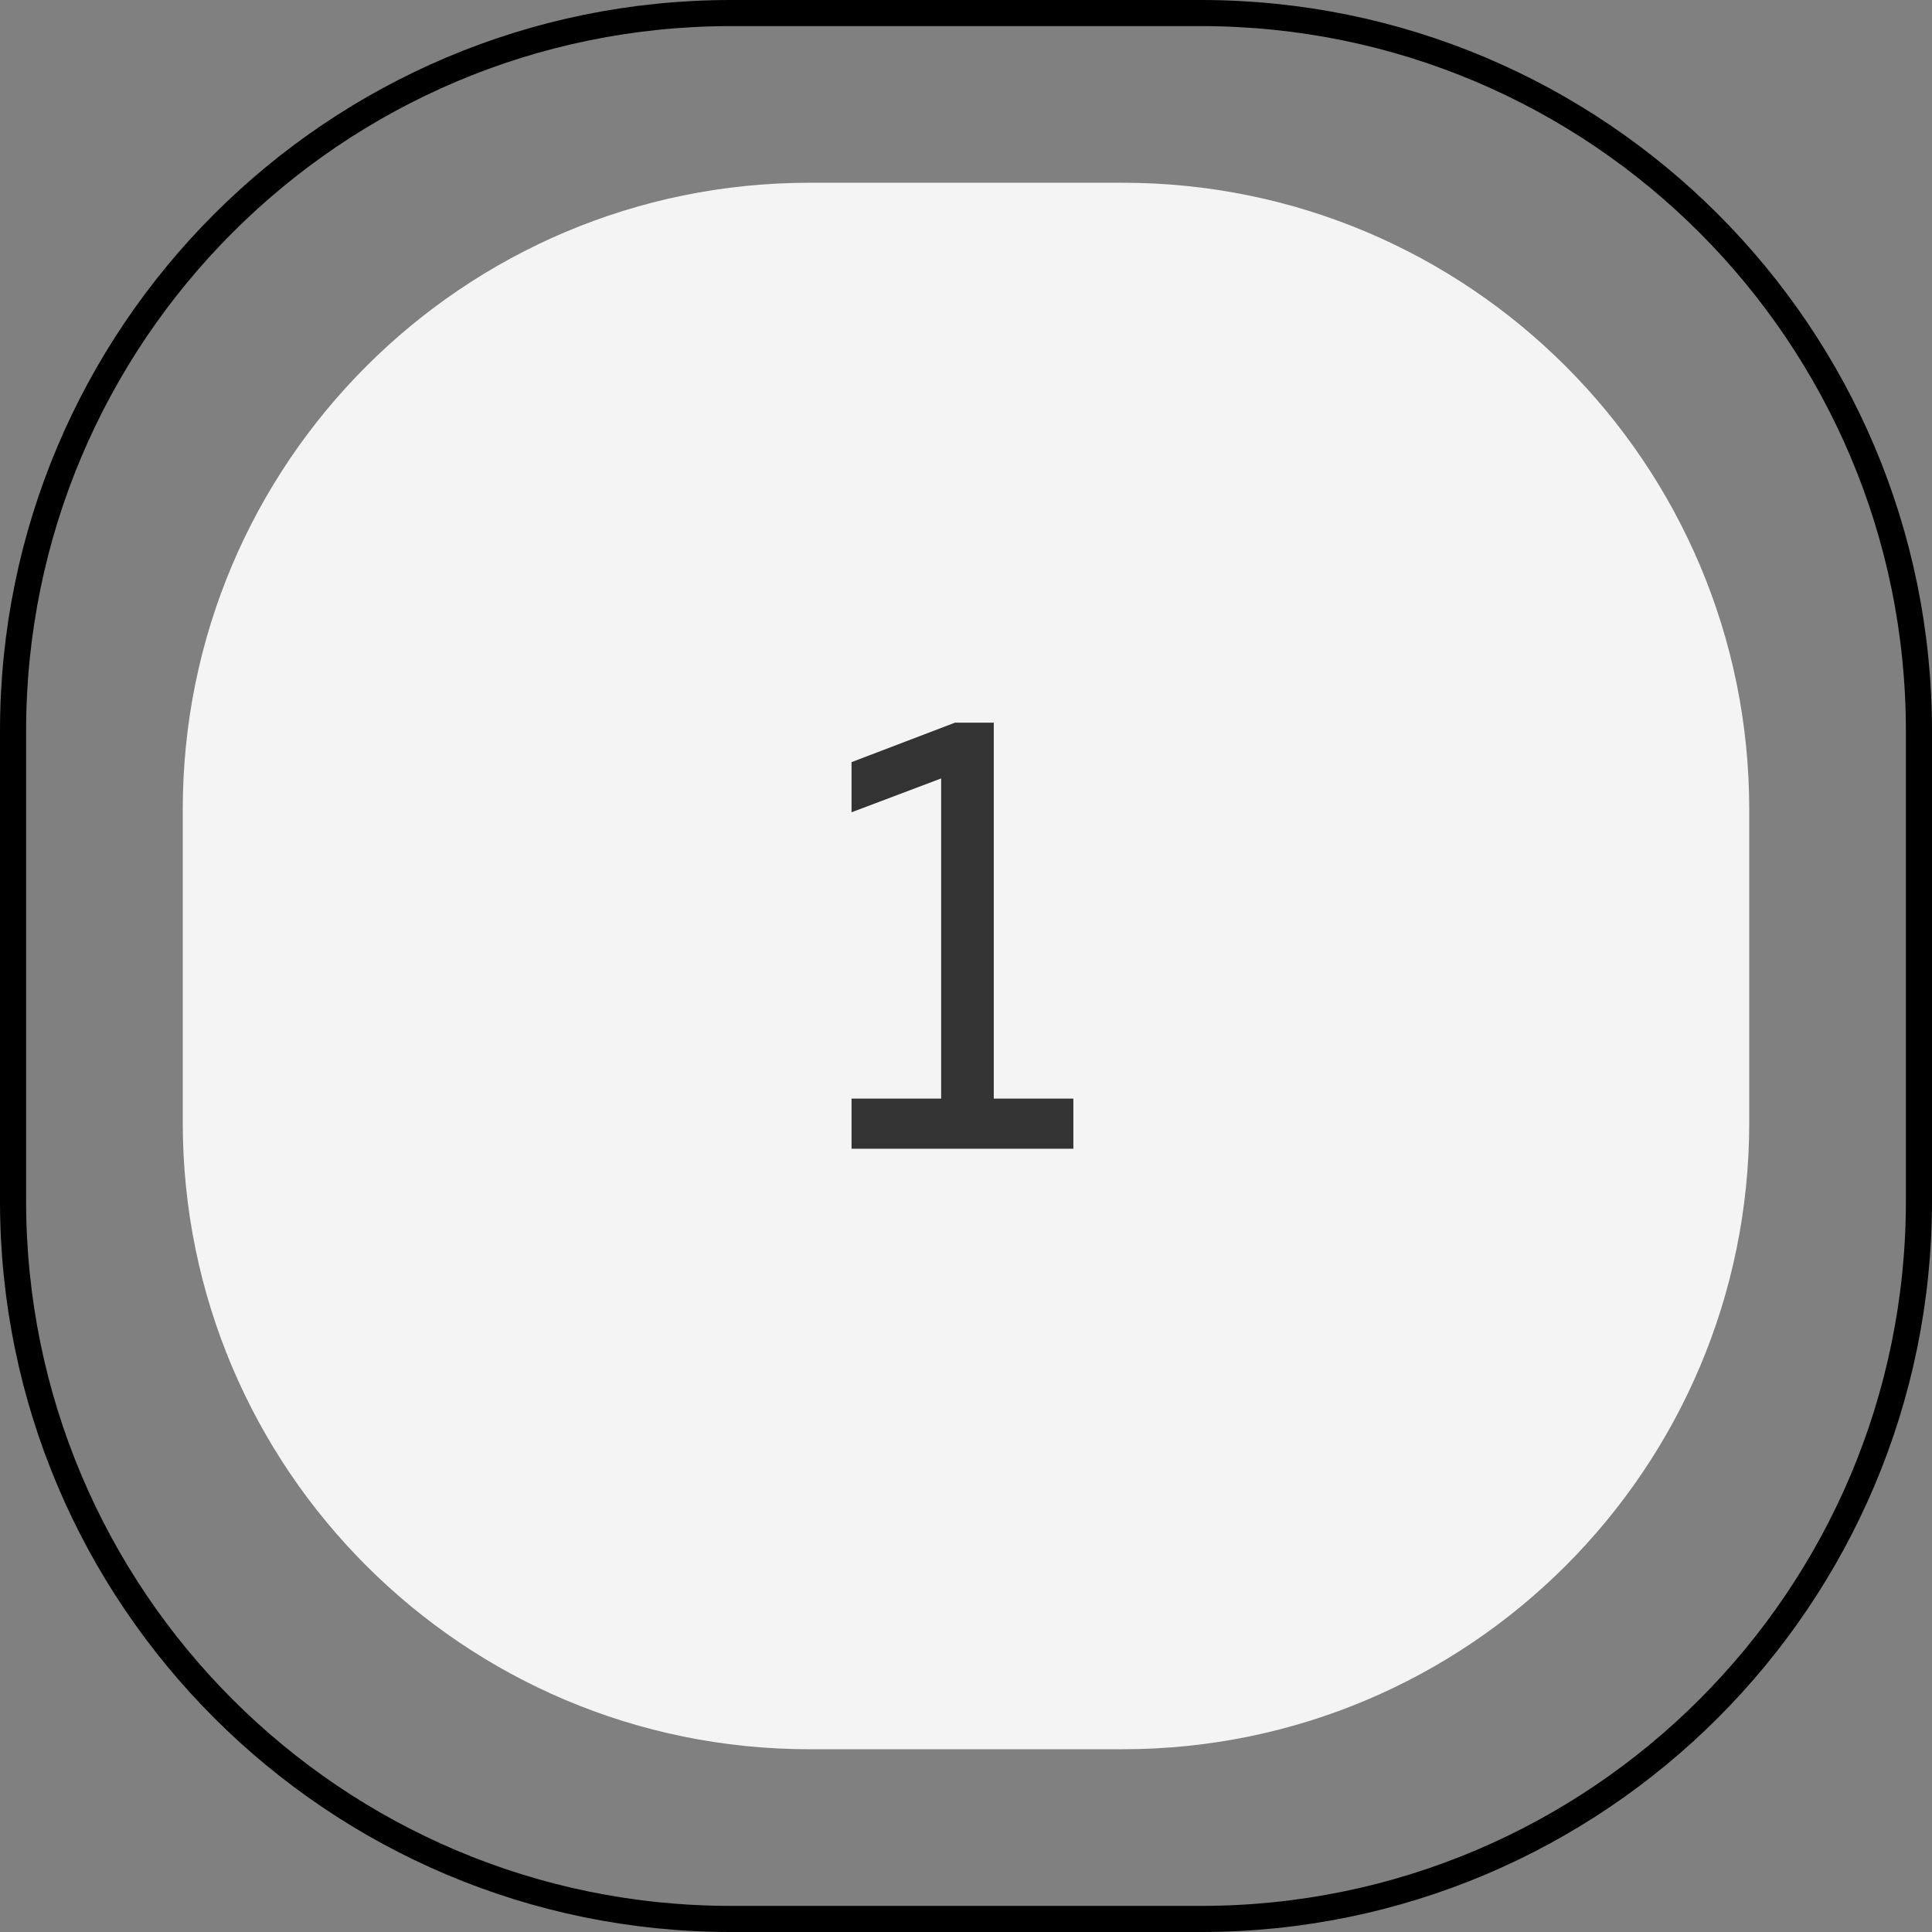
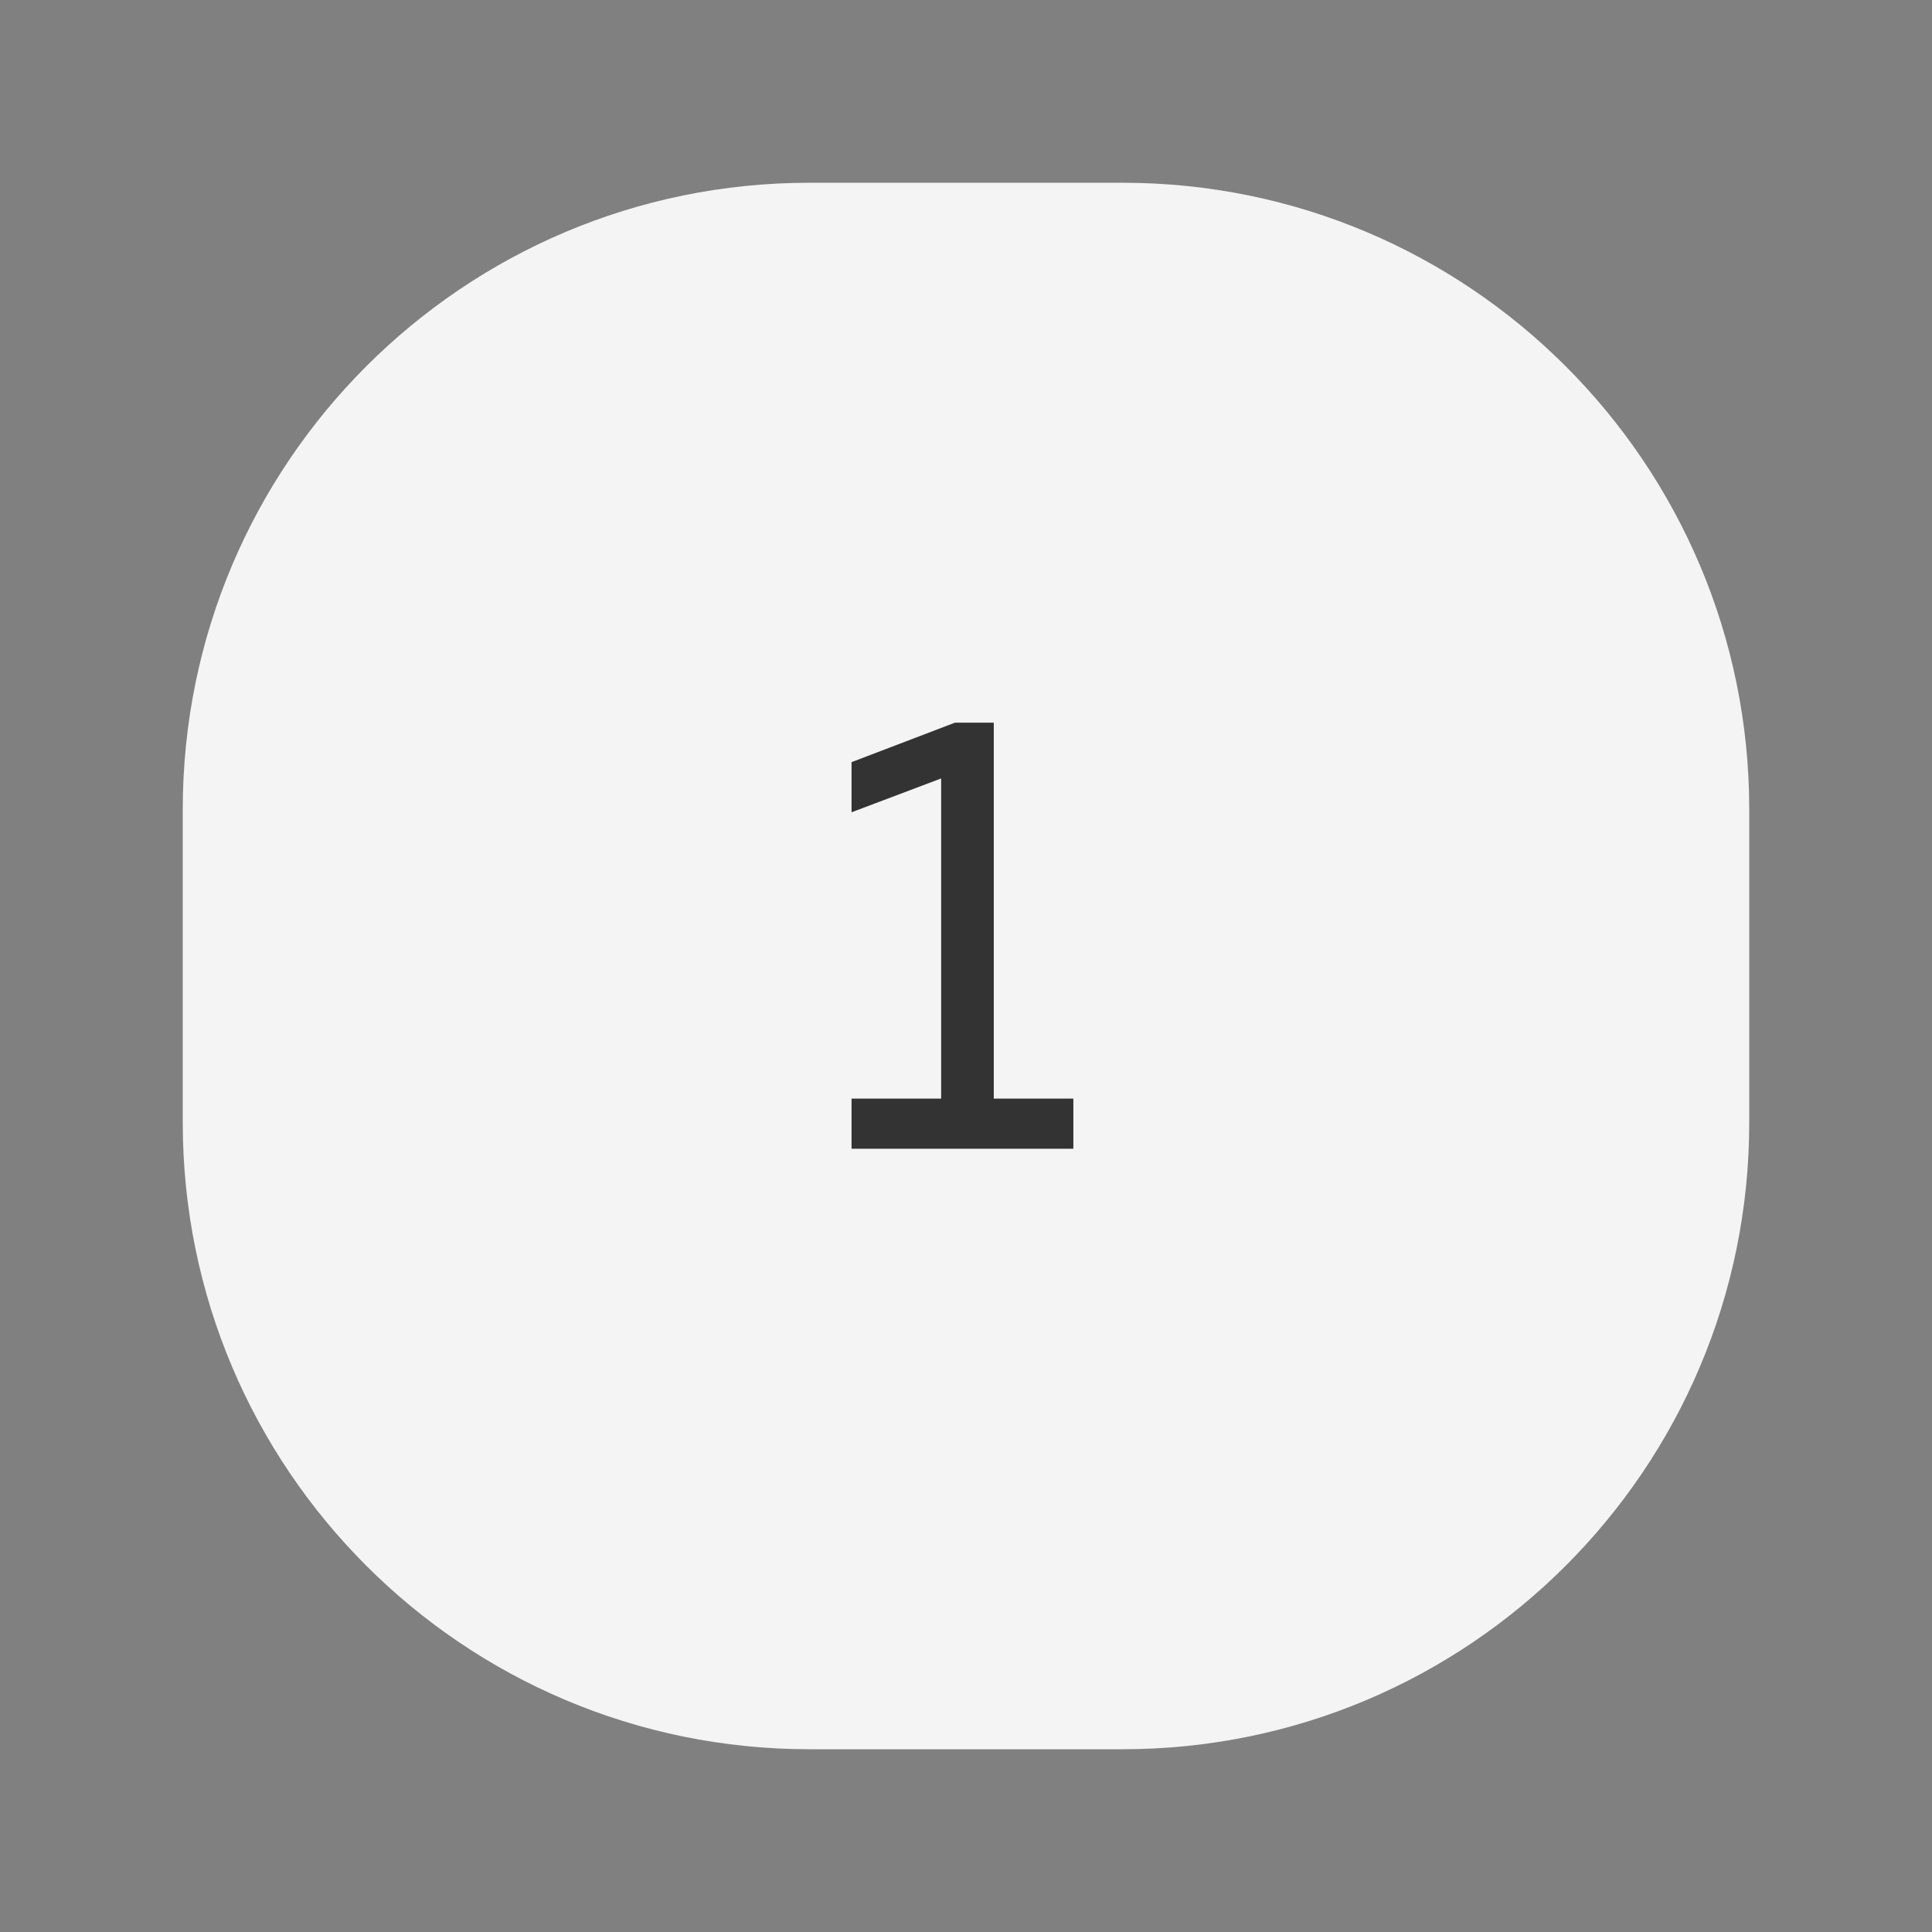
<svg xmlns="http://www.w3.org/2000/svg" width="74" height="74" viewBox="0 0 74 74" fill="none">
  <rect x="0" y="0" width="74" height="74" fill="#808080" stroke="none" />
-   <path d="M0.5 28C0.5 12.812 12.812 0.5 28 0.5H46C61.188 0.5 73.5 12.812 73.5 28V46C73.5 61.188 61.188 73.5 46 73.5H28C12.812 73.5 0.5 61.188 0.5 46V28Z" stroke="black" />
  <path d="M7 31C7 17.745 17.745 7 31 7H43C56.255 7 67 17.745 67 31V43C67 56.255 56.255 67 43 67H31C17.745 67 7 56.255 7 43V31Z" fill="#F4F4F4" />
  <path d="M36.576 27.68H38.064V42.08H41.112V44H32.616V42.08H36.048V29.816L32.616 31.112V29.192L36.576 27.68Z" fill="#333333" />
</svg>